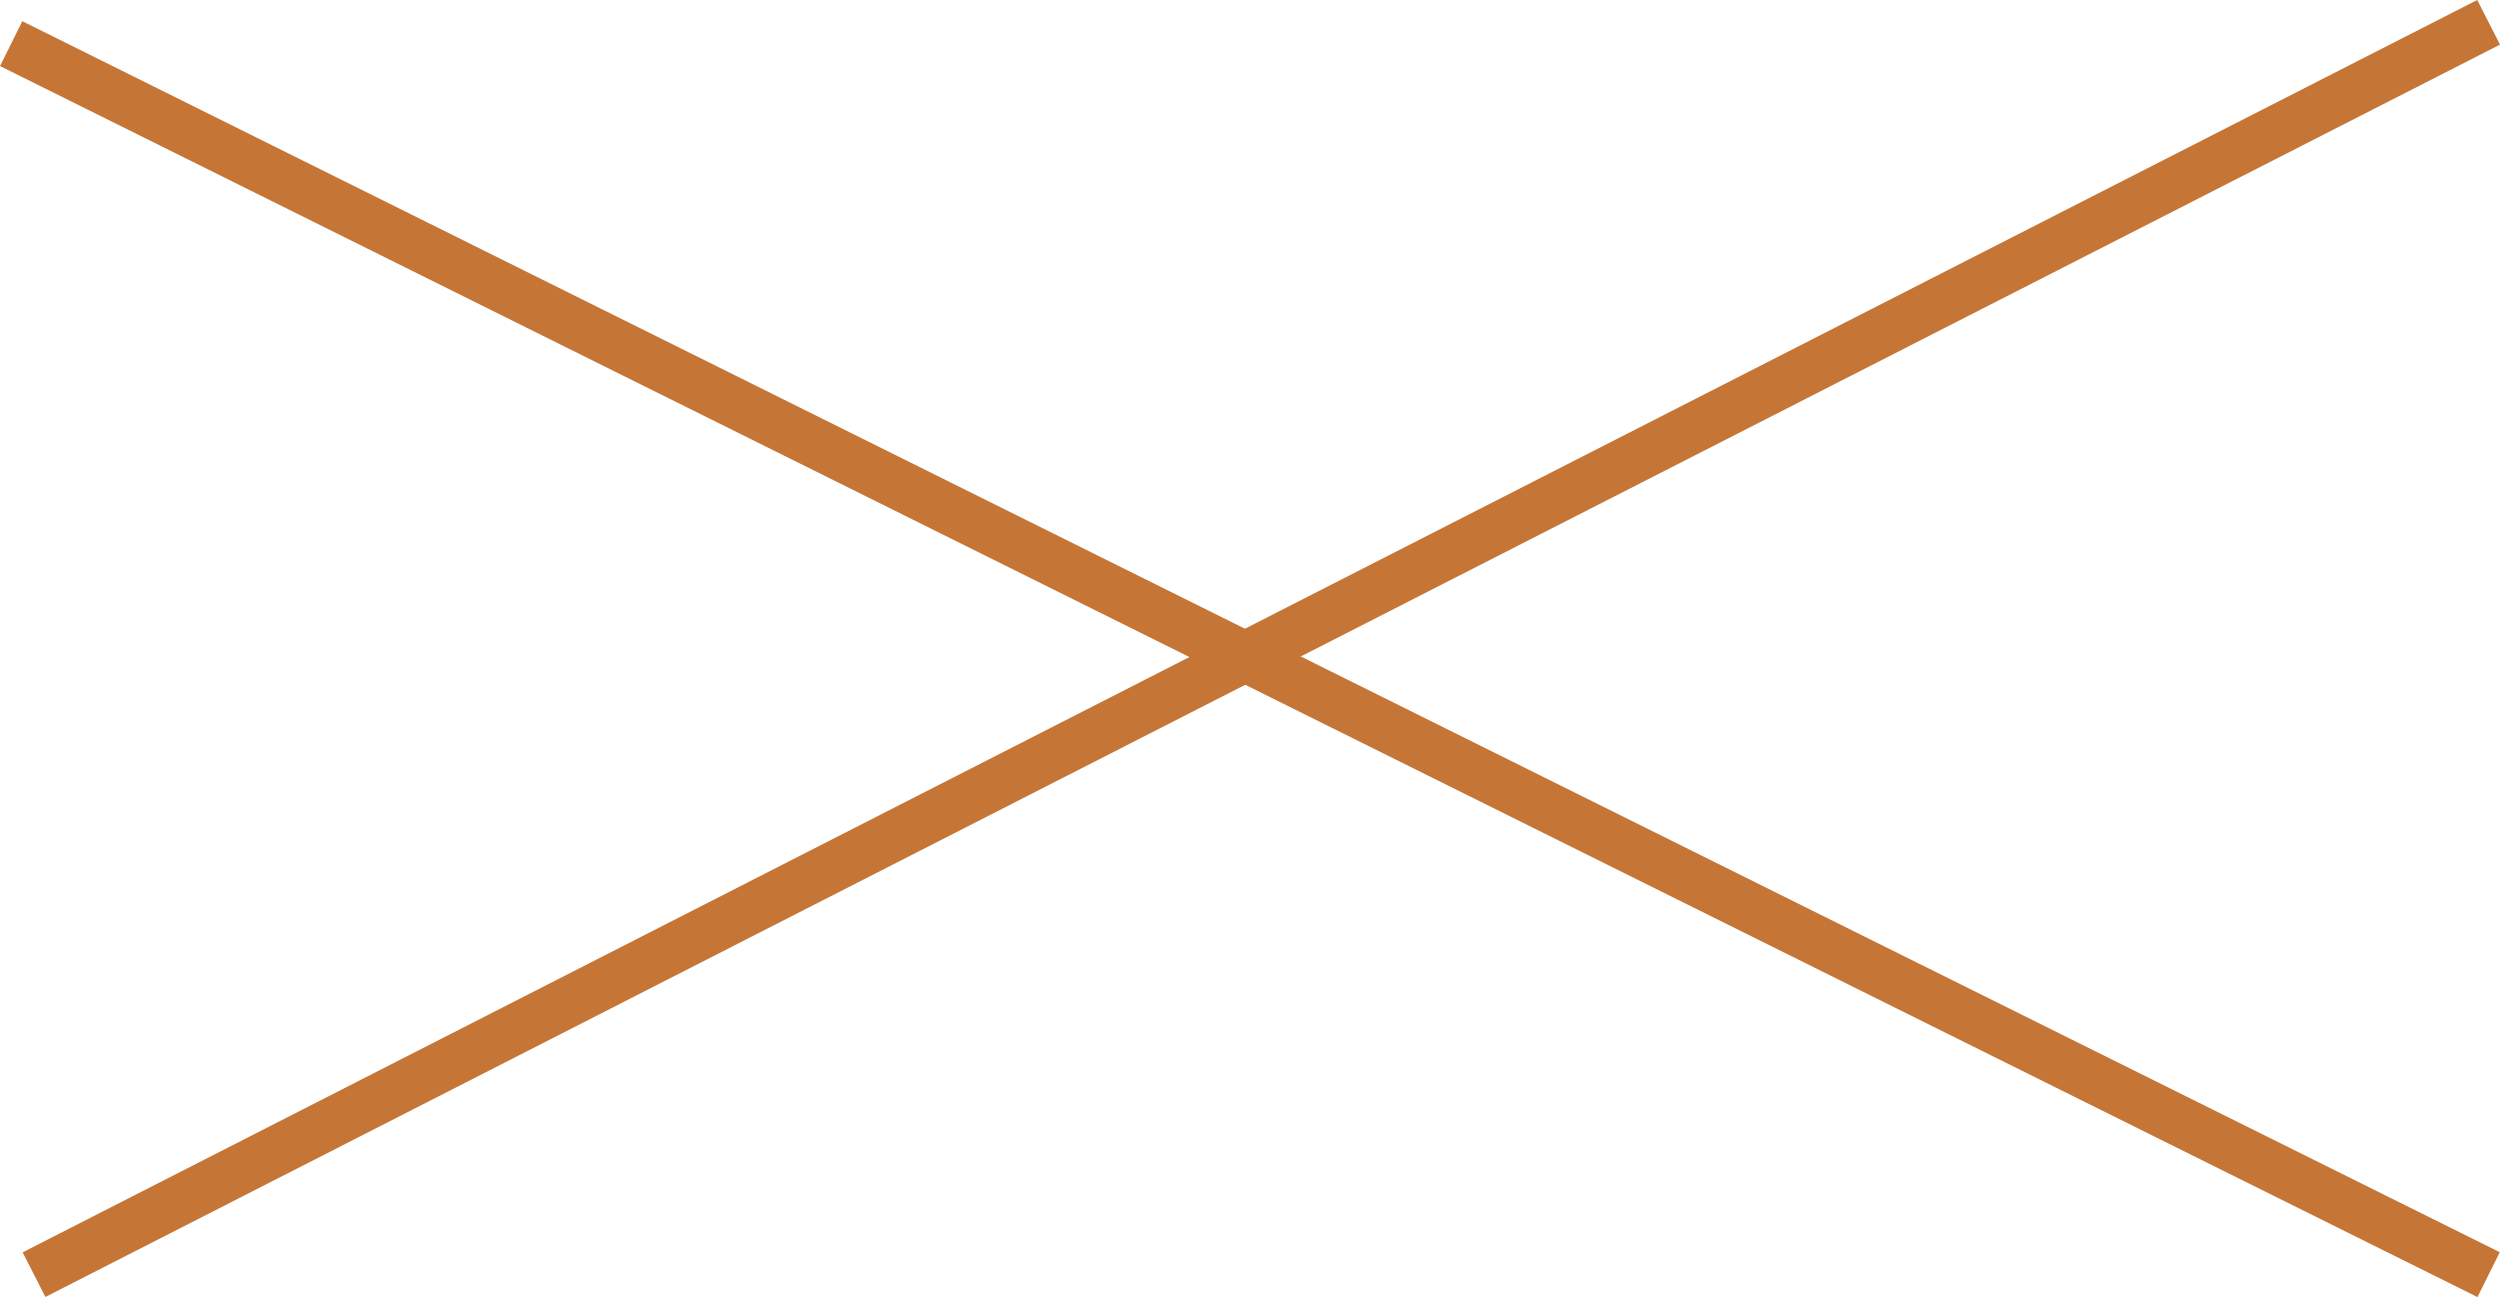
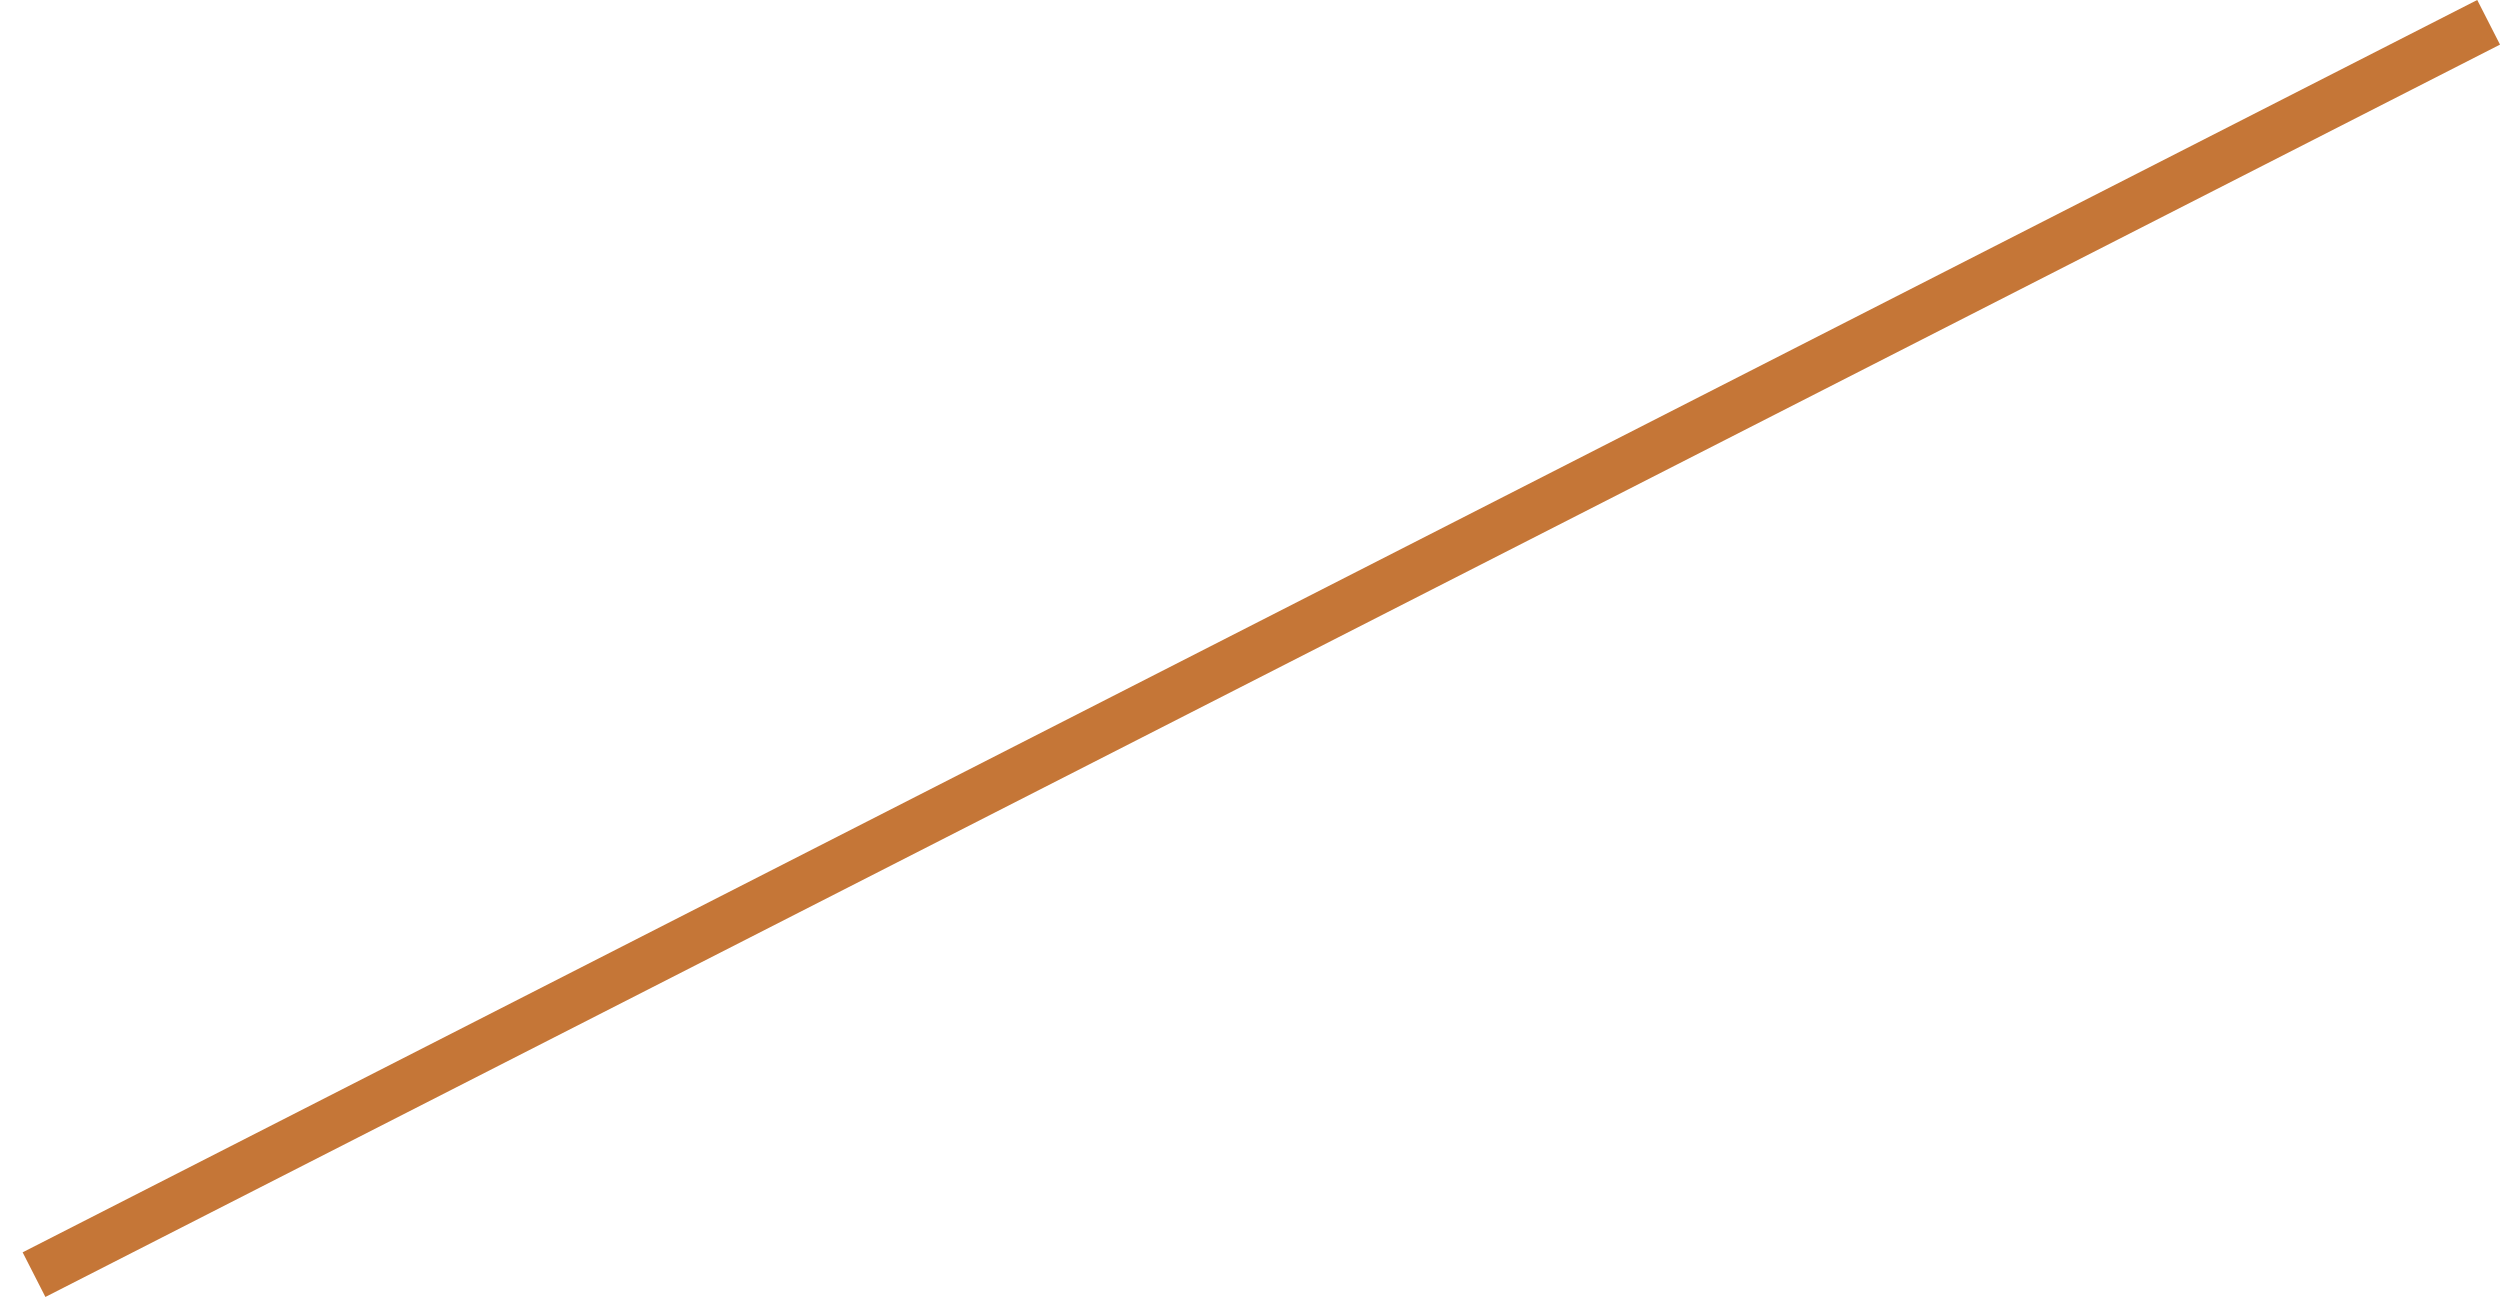
<svg xmlns="http://www.w3.org/2000/svg" width="49.906" height="25.893" viewBox="0 0 49.906 25.893">
  <g id="グループ_42294" data-name="グループ 42294" transform="translate(-1315.321 -29.555)">
-     <path id="パス_130150" data-name="パス 130150" d="M-.456-13.574,49,11" transform="translate(1316 44)" fill="none" stroke="#c57637" stroke-width="1" />
    <line id="線_666" data-name="線 666" y1="25" x2="49" transform="translate(1316 30)" fill="none" stroke="#c57637" stroke-width="1" />
  </g>
</svg>